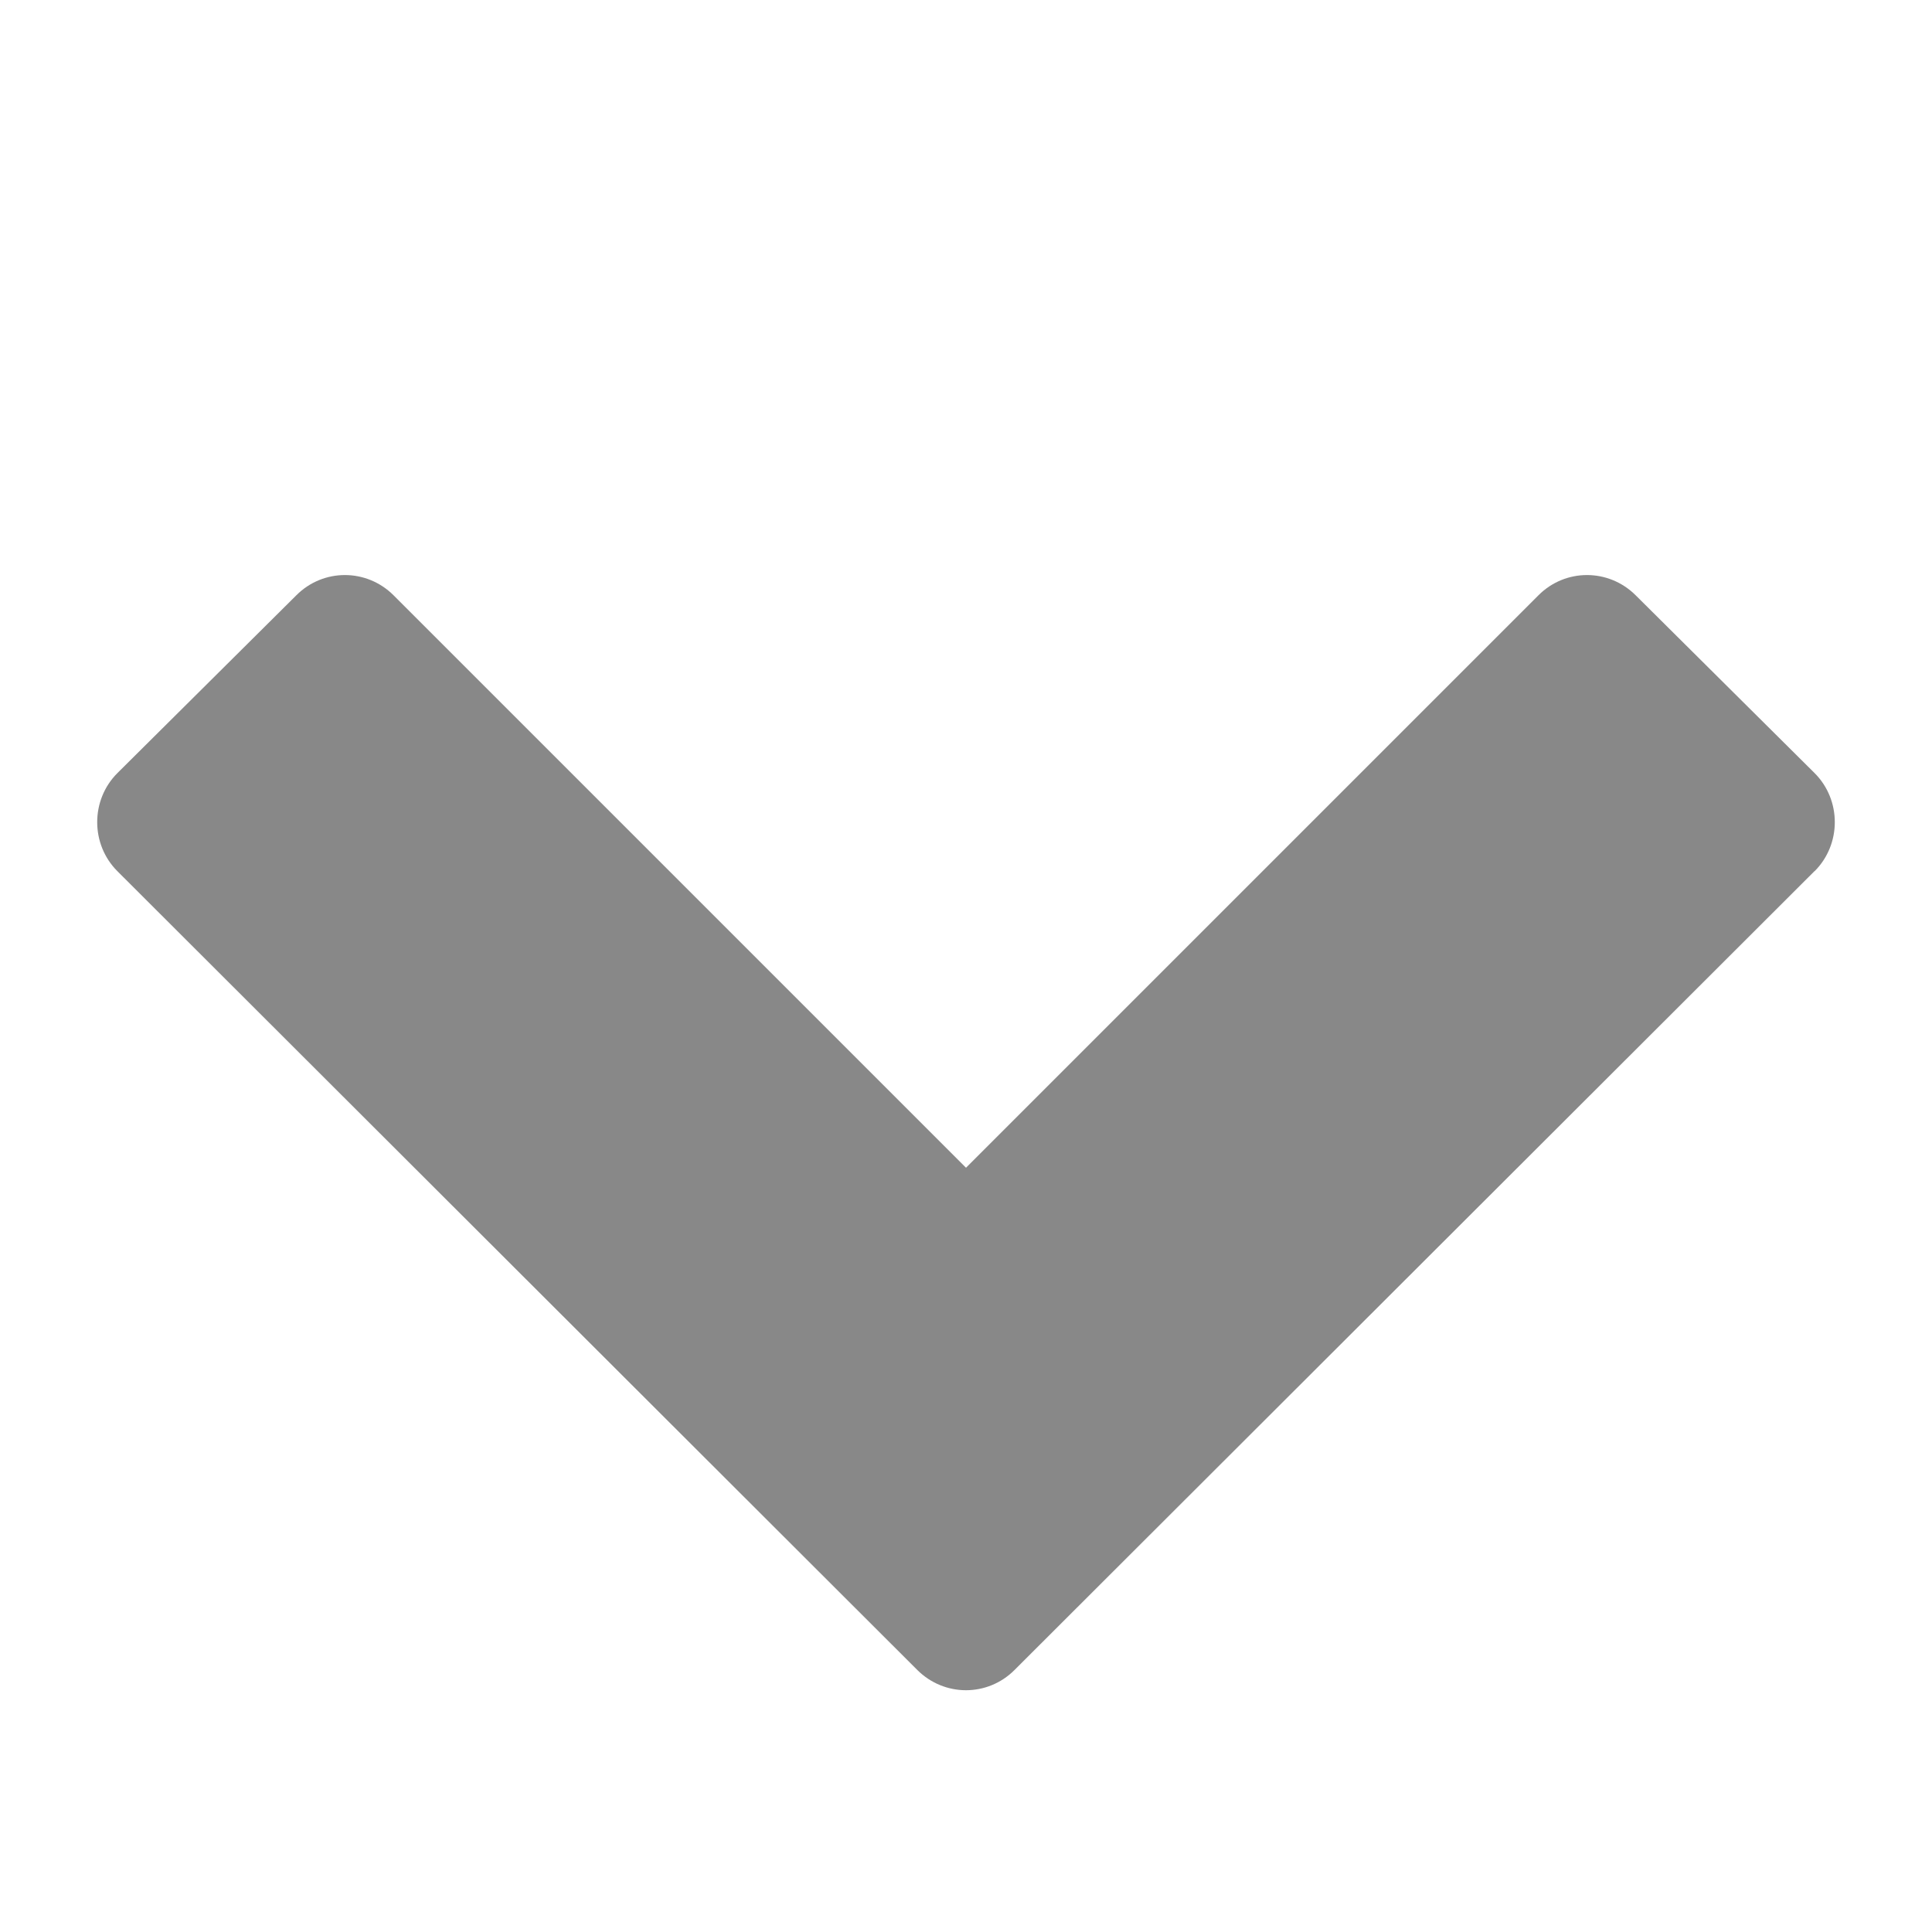
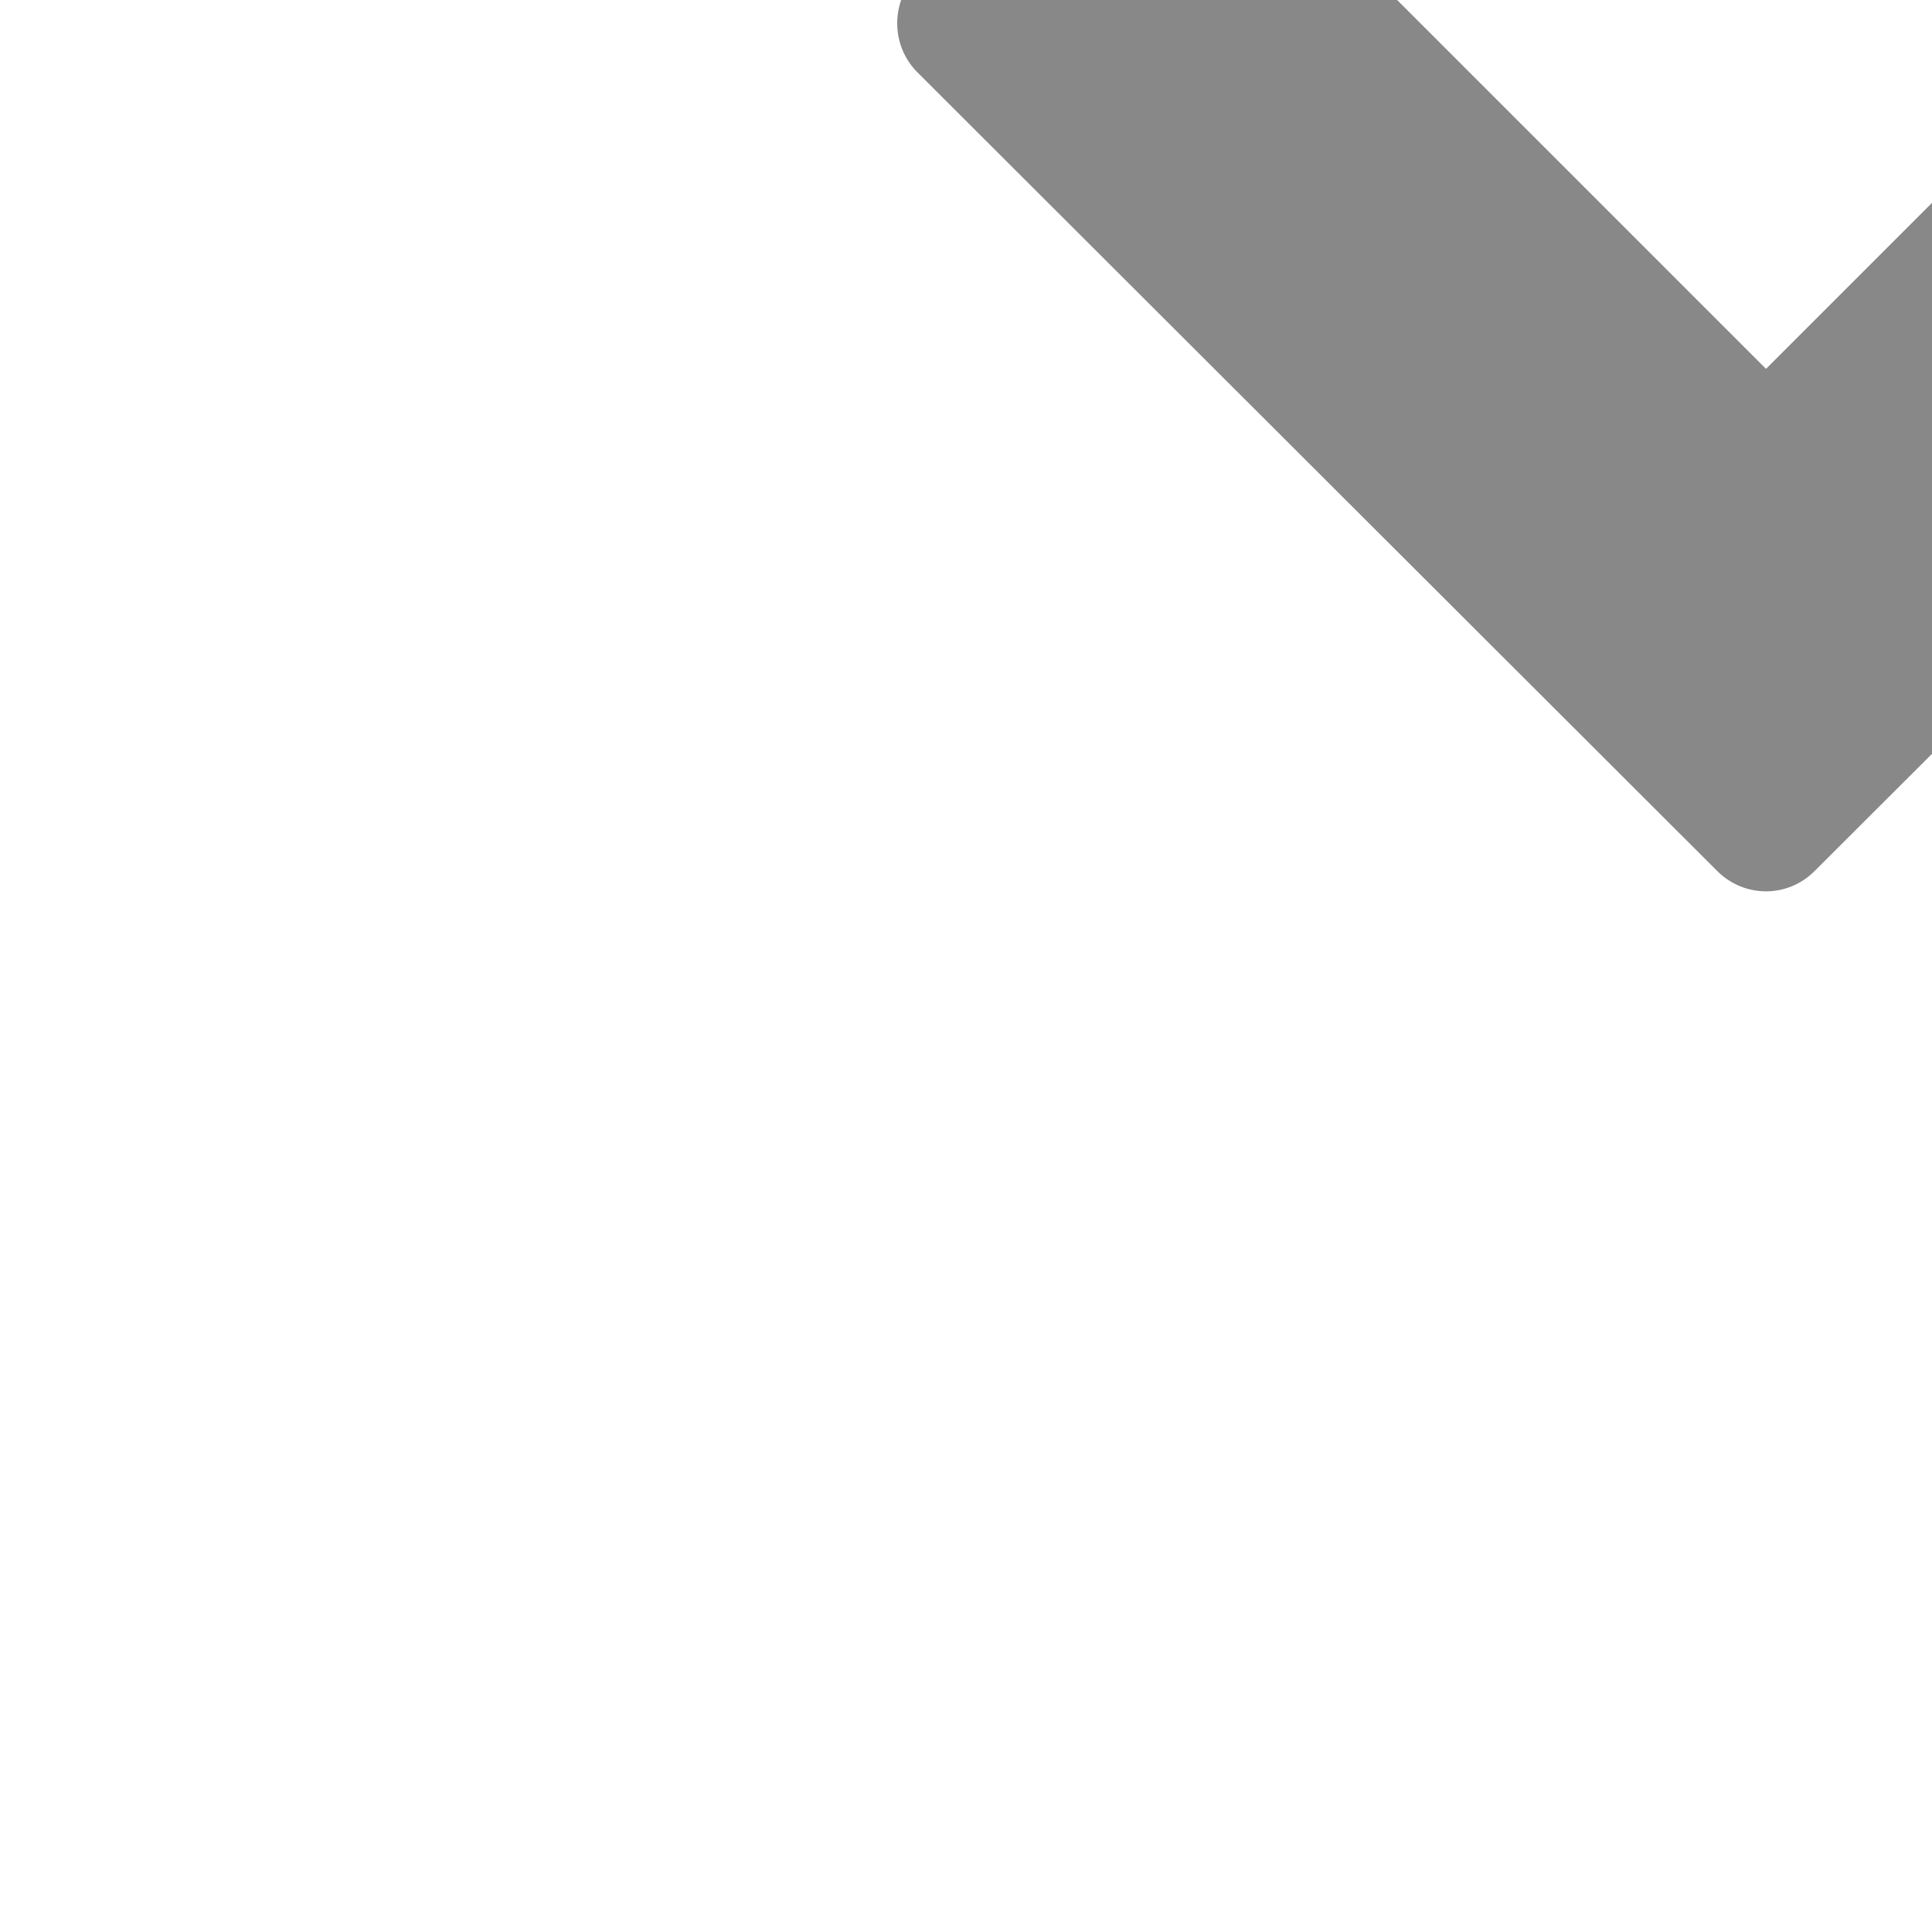
<svg xmlns="http://www.w3.org/2000/svg" width="16" height="16" viewBox="0 0 12 12" version="1.1">
-   <path d="M11.27 5.411l-4.969 4.962c-0.167 0.167-0.435 0.167-0.603 0l-4.969-4.962c-0.167-0.167-0.167-0.442 0-0.609l1.112-1.105c0.167-0.167 0.435-0.167 0.603 0l3.556 3.556 3.556-3.556c0.167-0.167 0.435-0.167 0.603 0l1.112 1.105c0.167 0.167 0.167 0.442 0 0.609z" fill="#888" />
+   <path d="M11.27 5.411c-0.167 0.167-0.435 0.167-0.603 0l-4.969-4.962c-0.167-0.167-0.167-0.442 0-0.609l1.112-1.105c0.167-0.167 0.435-0.167 0.603 0l3.556 3.556 3.556-3.556c0.167-0.167 0.435-0.167 0.603 0l1.112 1.105c0.167 0.167 0.167 0.442 0 0.609z" fill="#888" />
</svg>